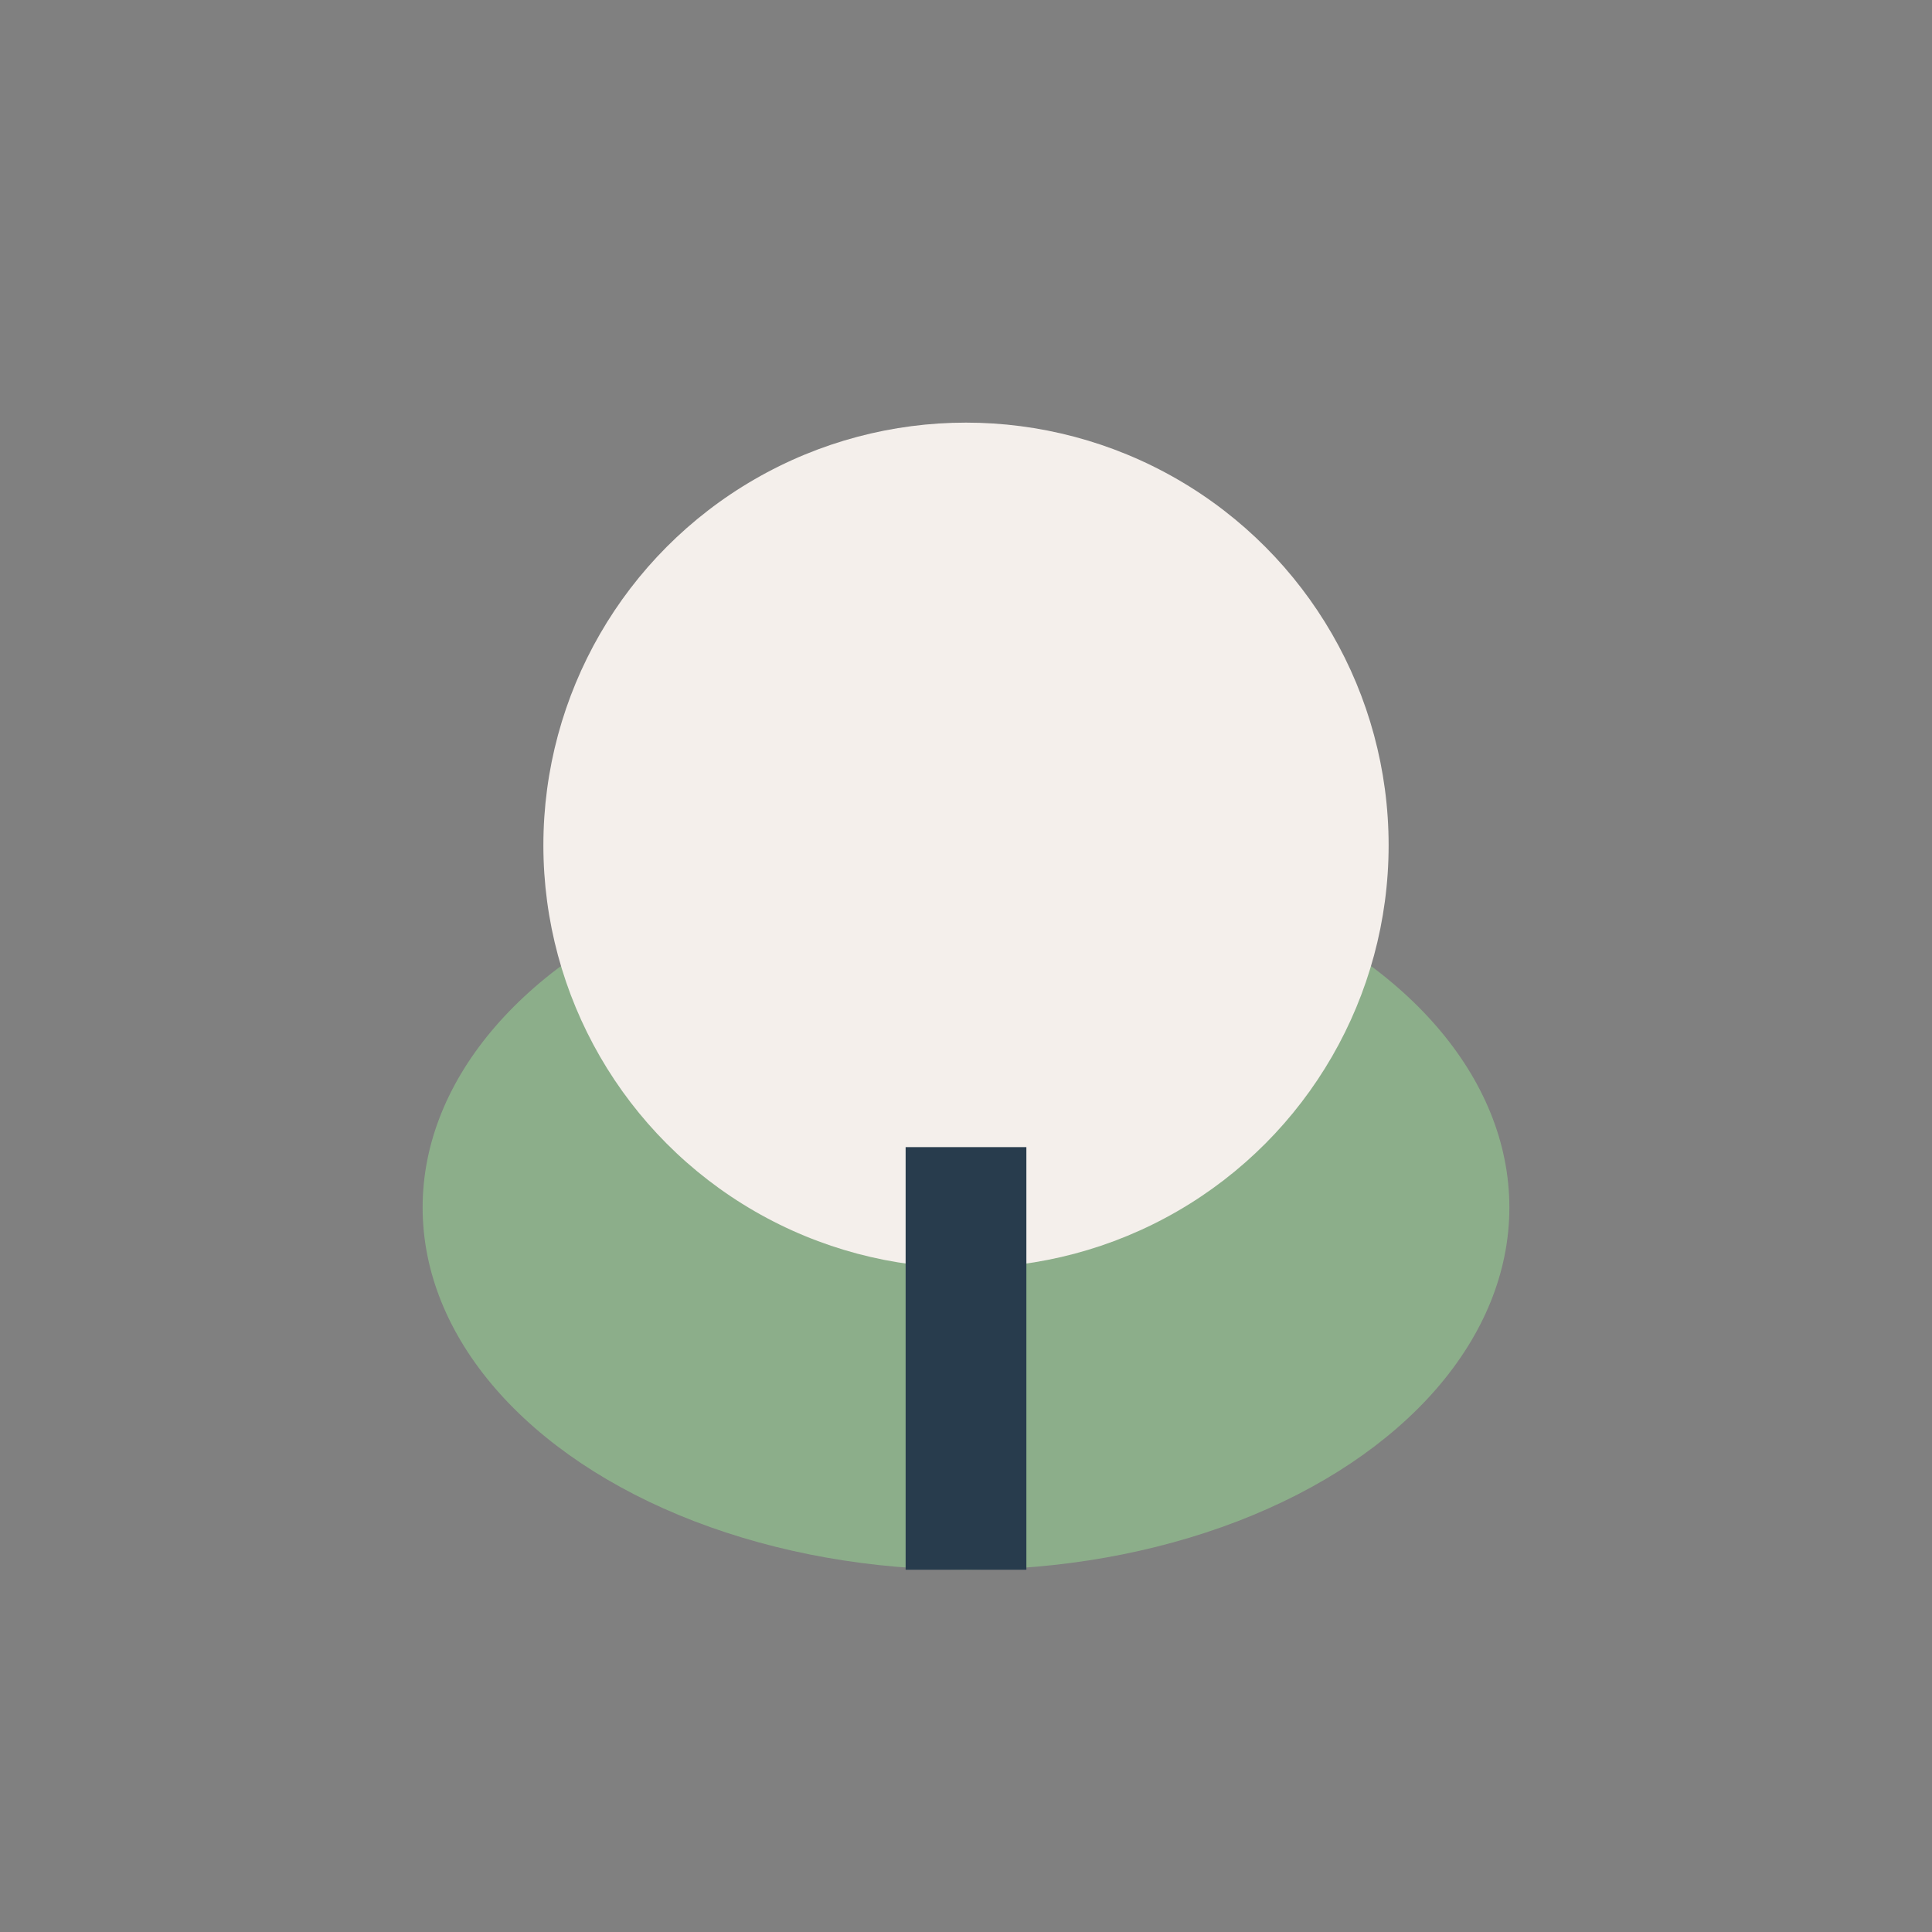
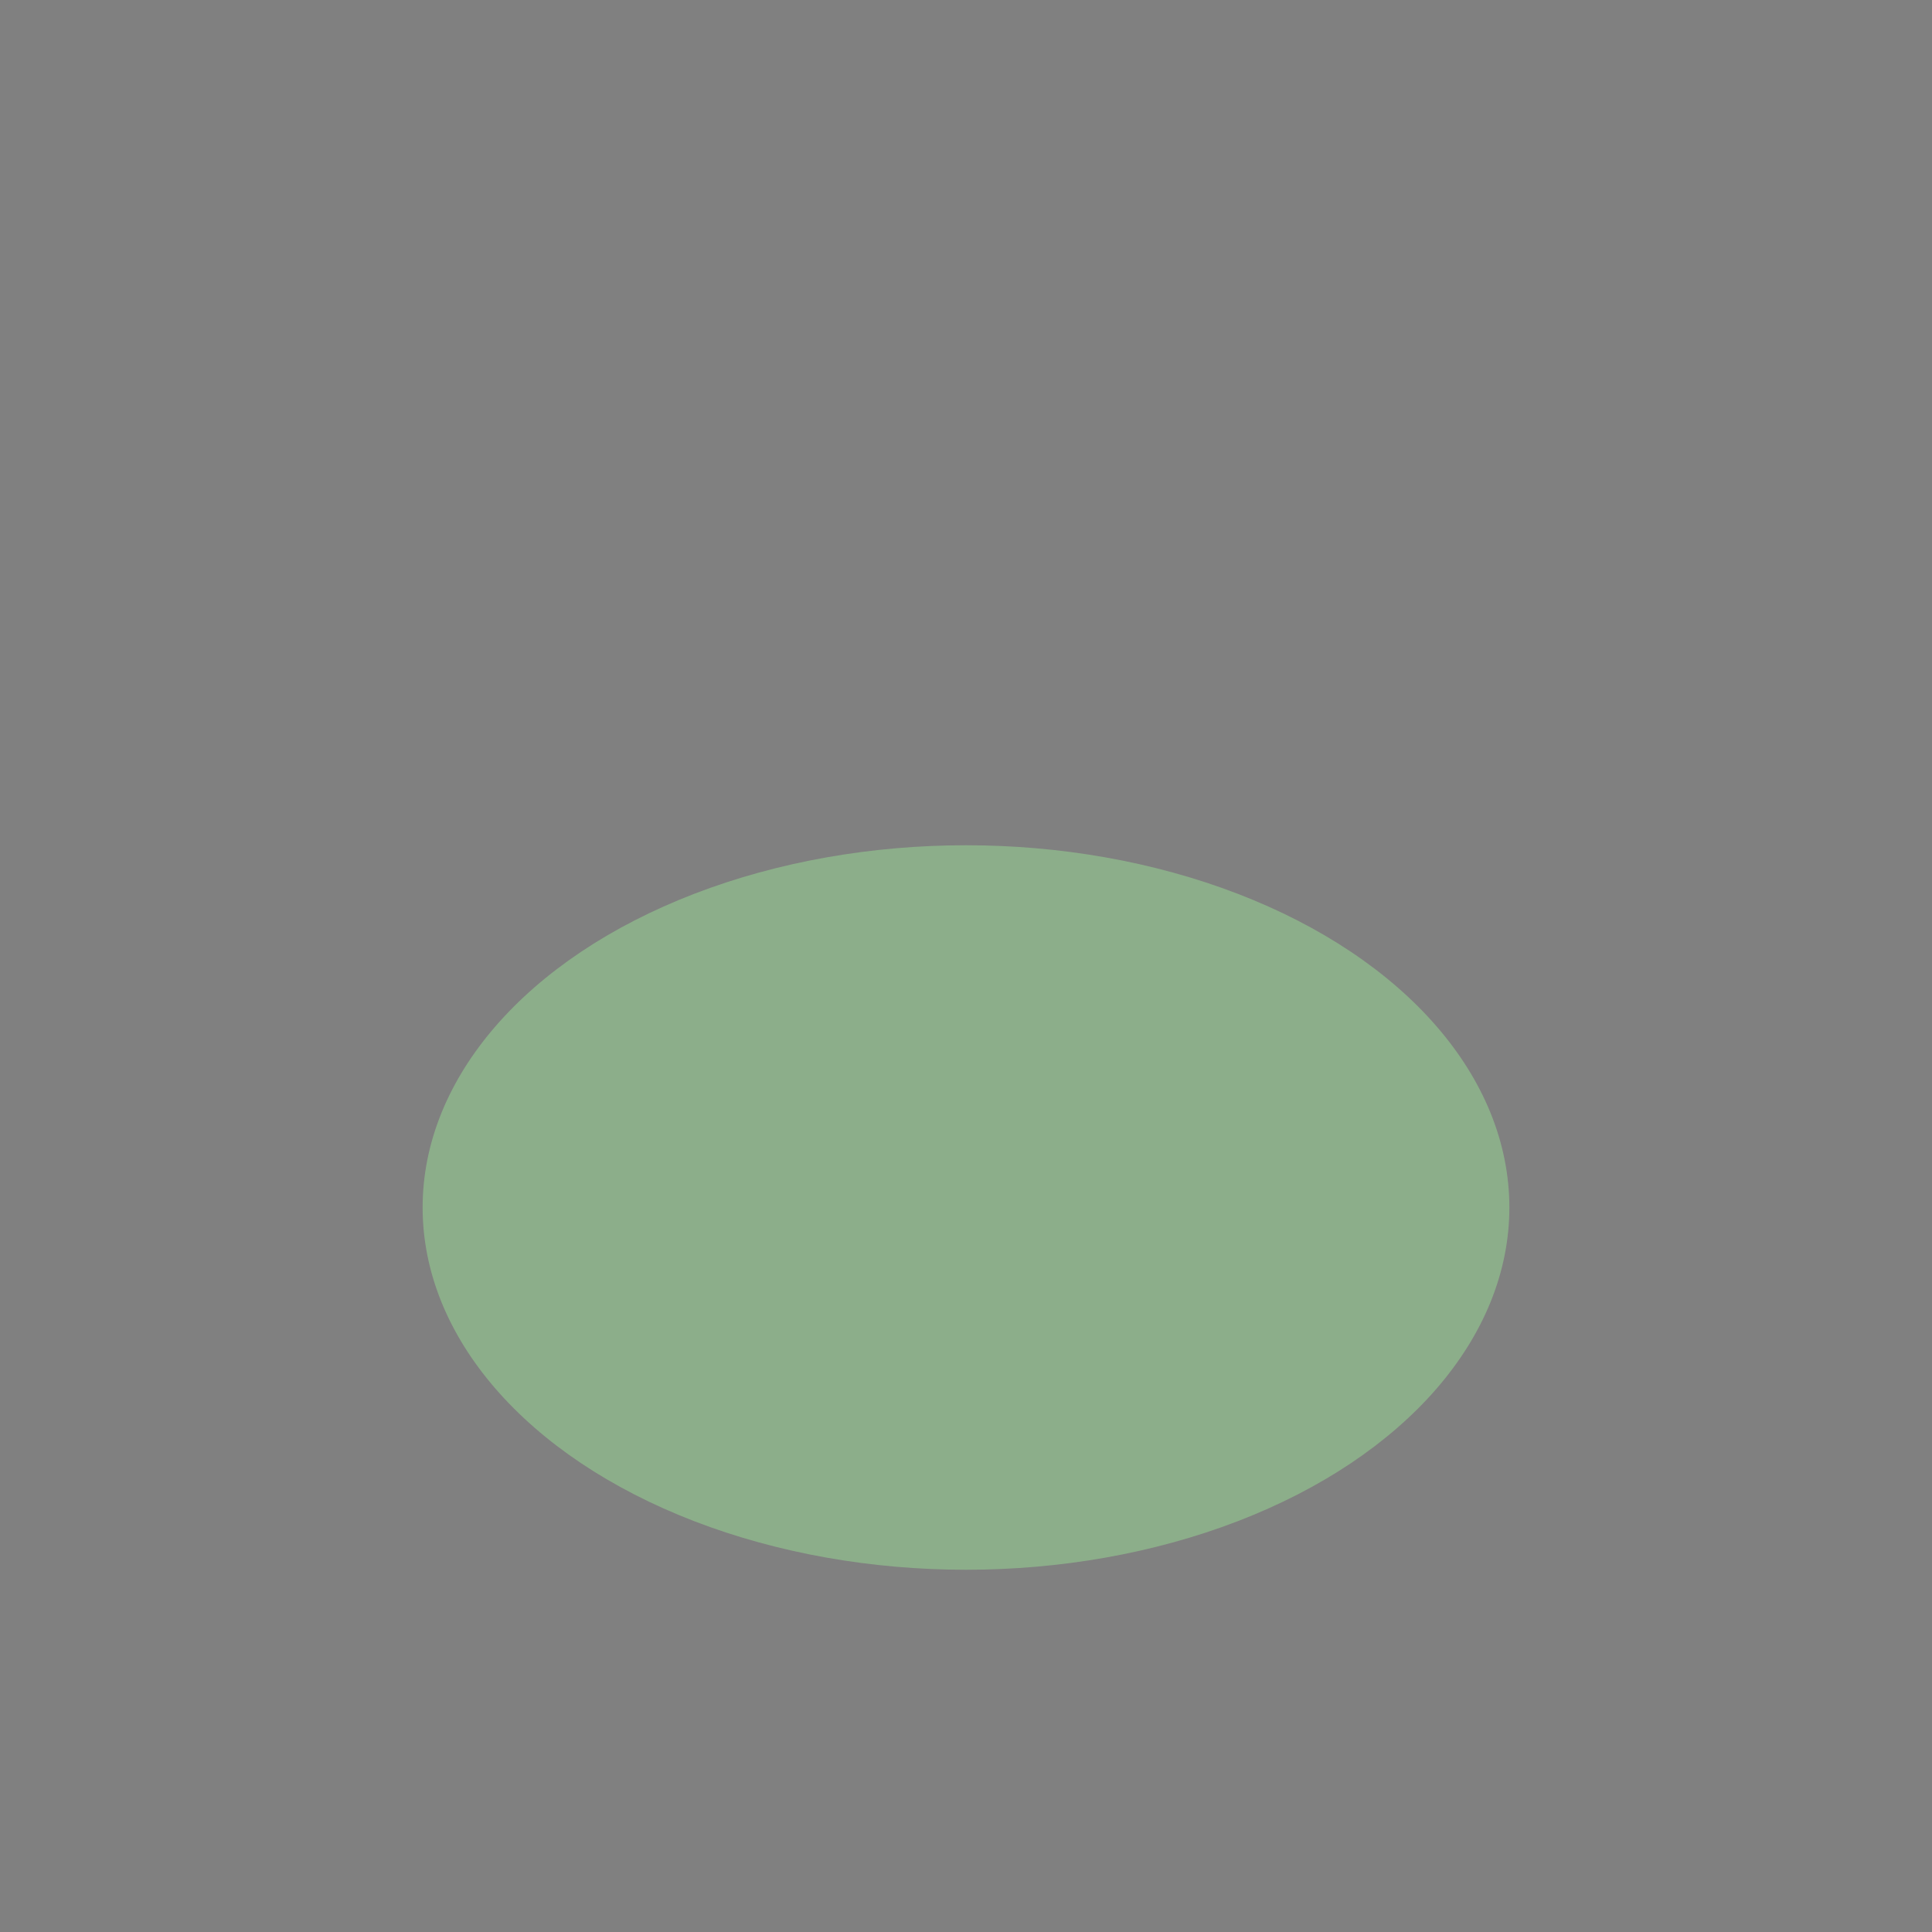
<svg xmlns="http://www.w3.org/2000/svg" width="32" height="32" viewBox="0 0 32 32">
  <rect x="0" y="0" width="32" height="32" fill="#808080" stroke="none" />
  <ellipse cx="16" cy="20" rx="9" ry="6" fill="#8CAE8A" />
-   <circle cx="16" cy="14" r="7" fill="#F4EFEB" />
-   <rect x="15" y="19" width="2" height="7" fill="#283C4D" />
</svg>